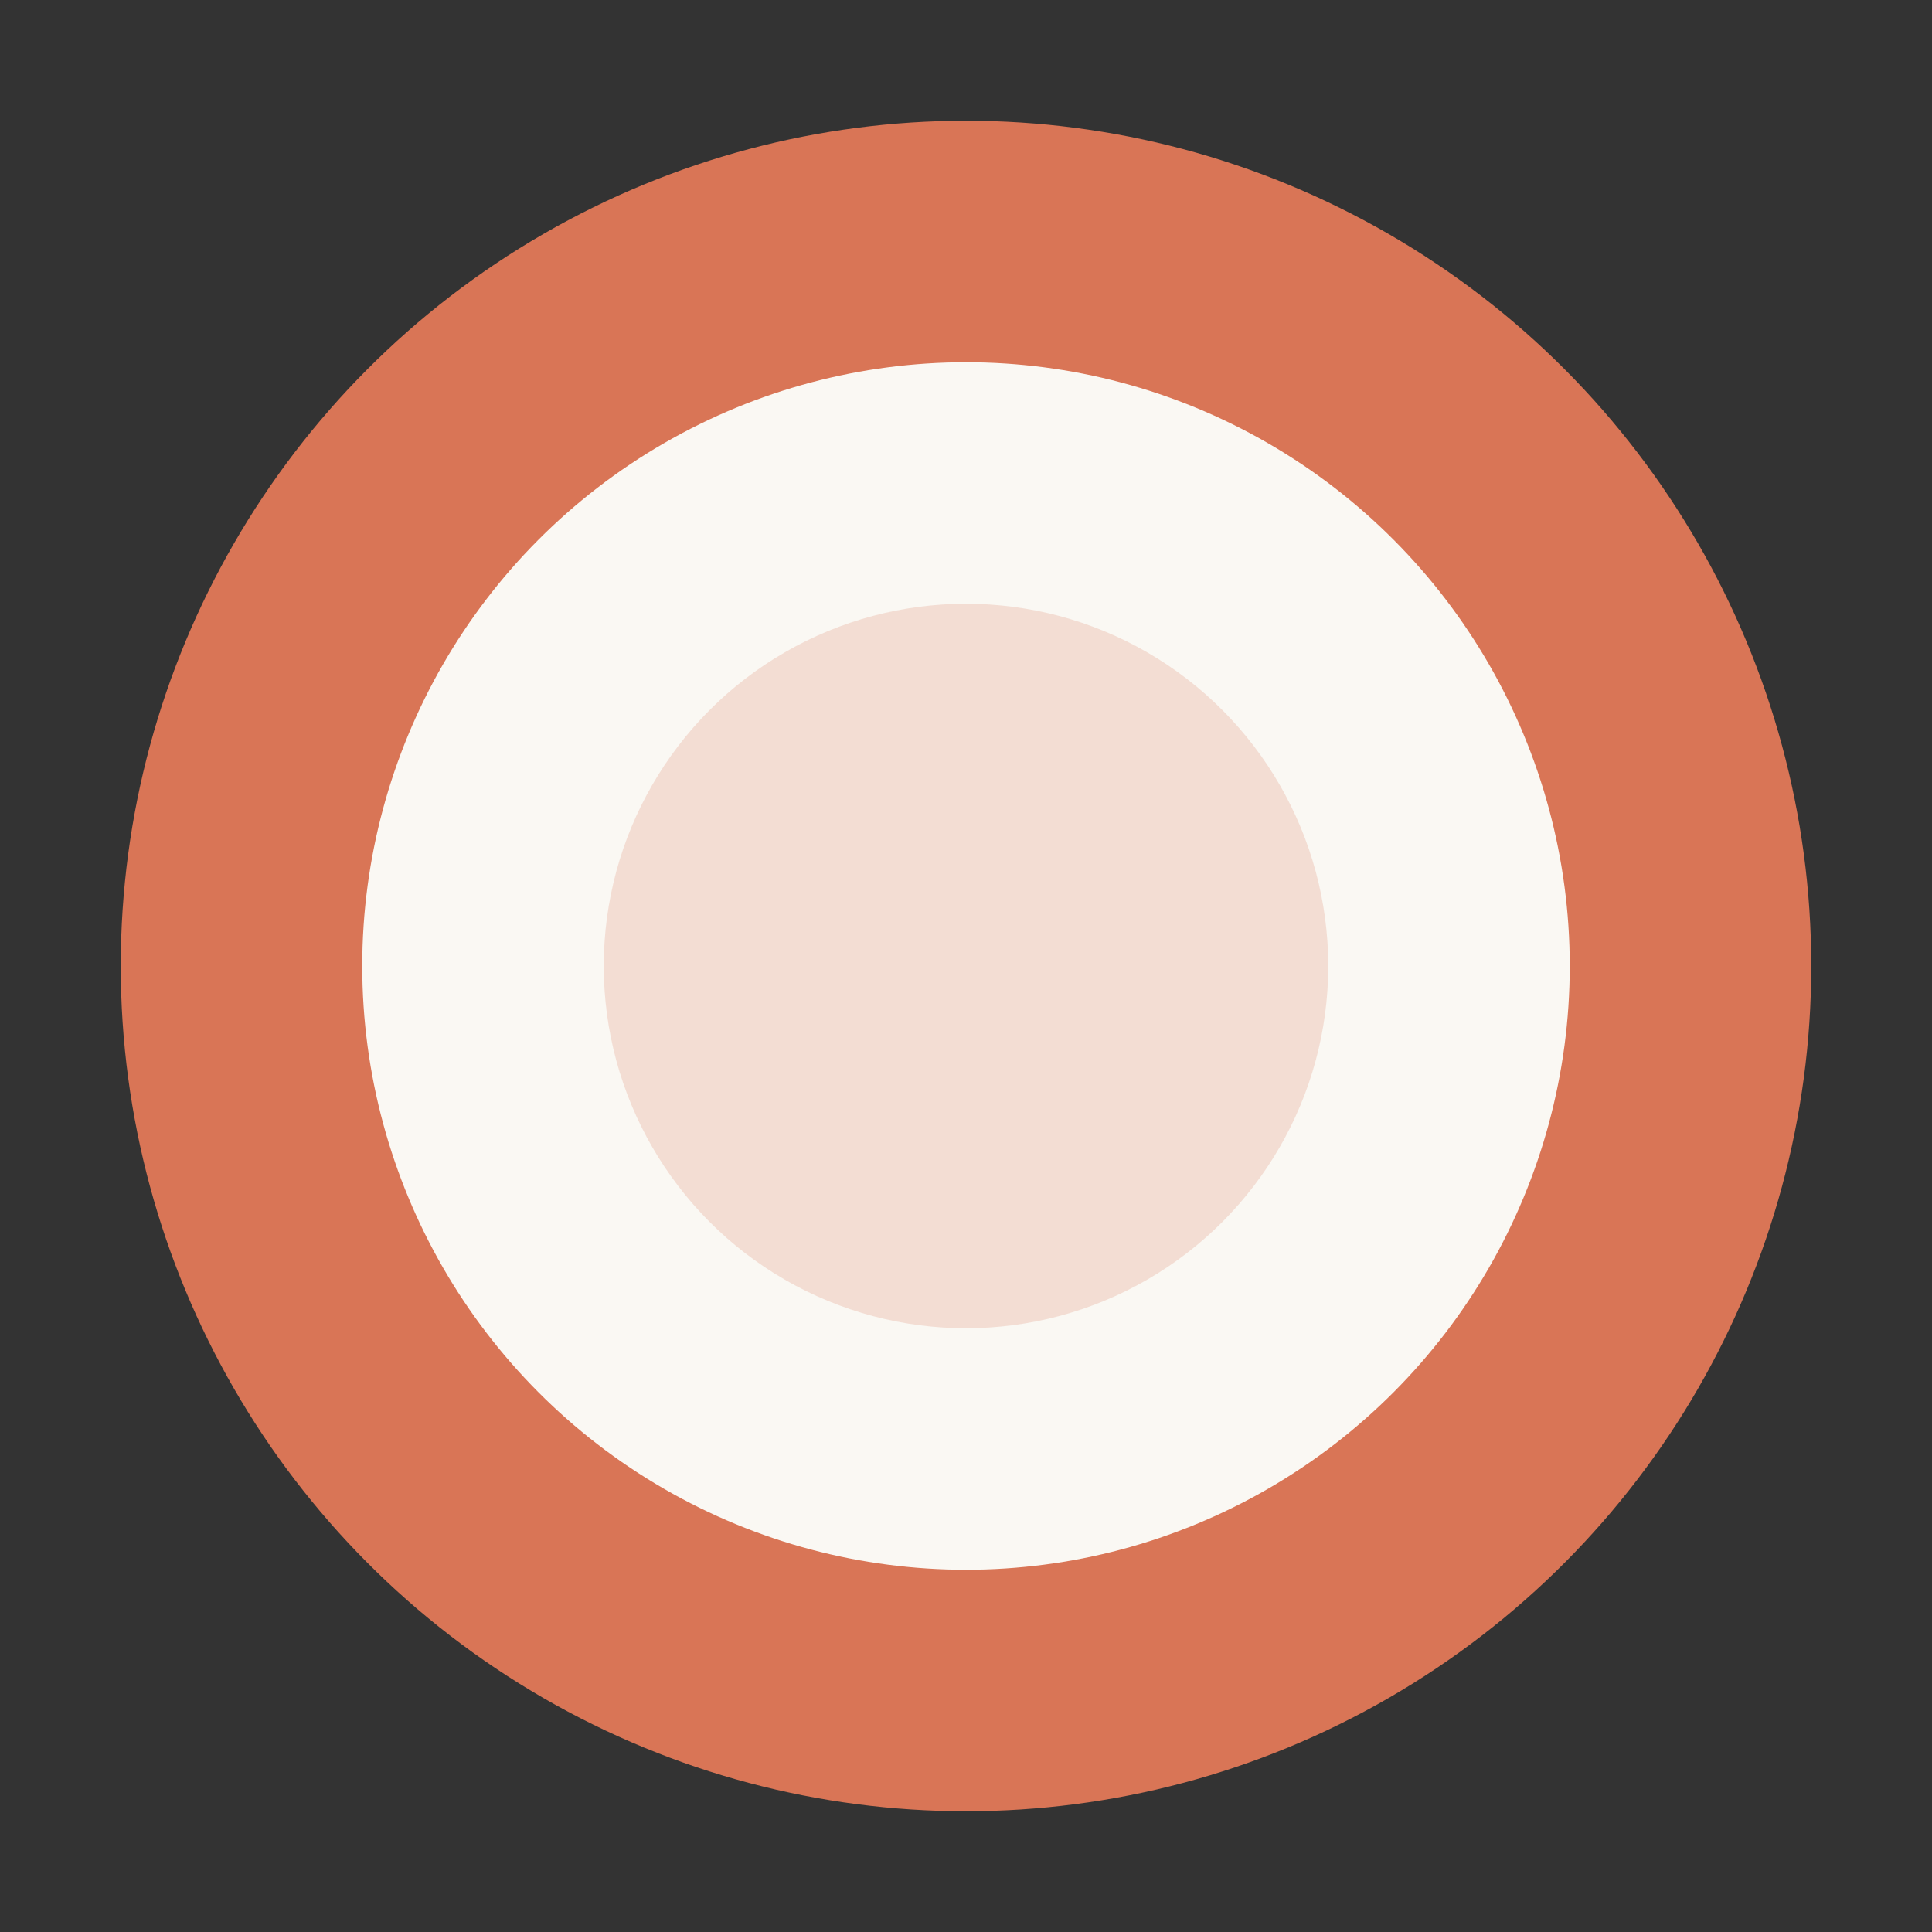
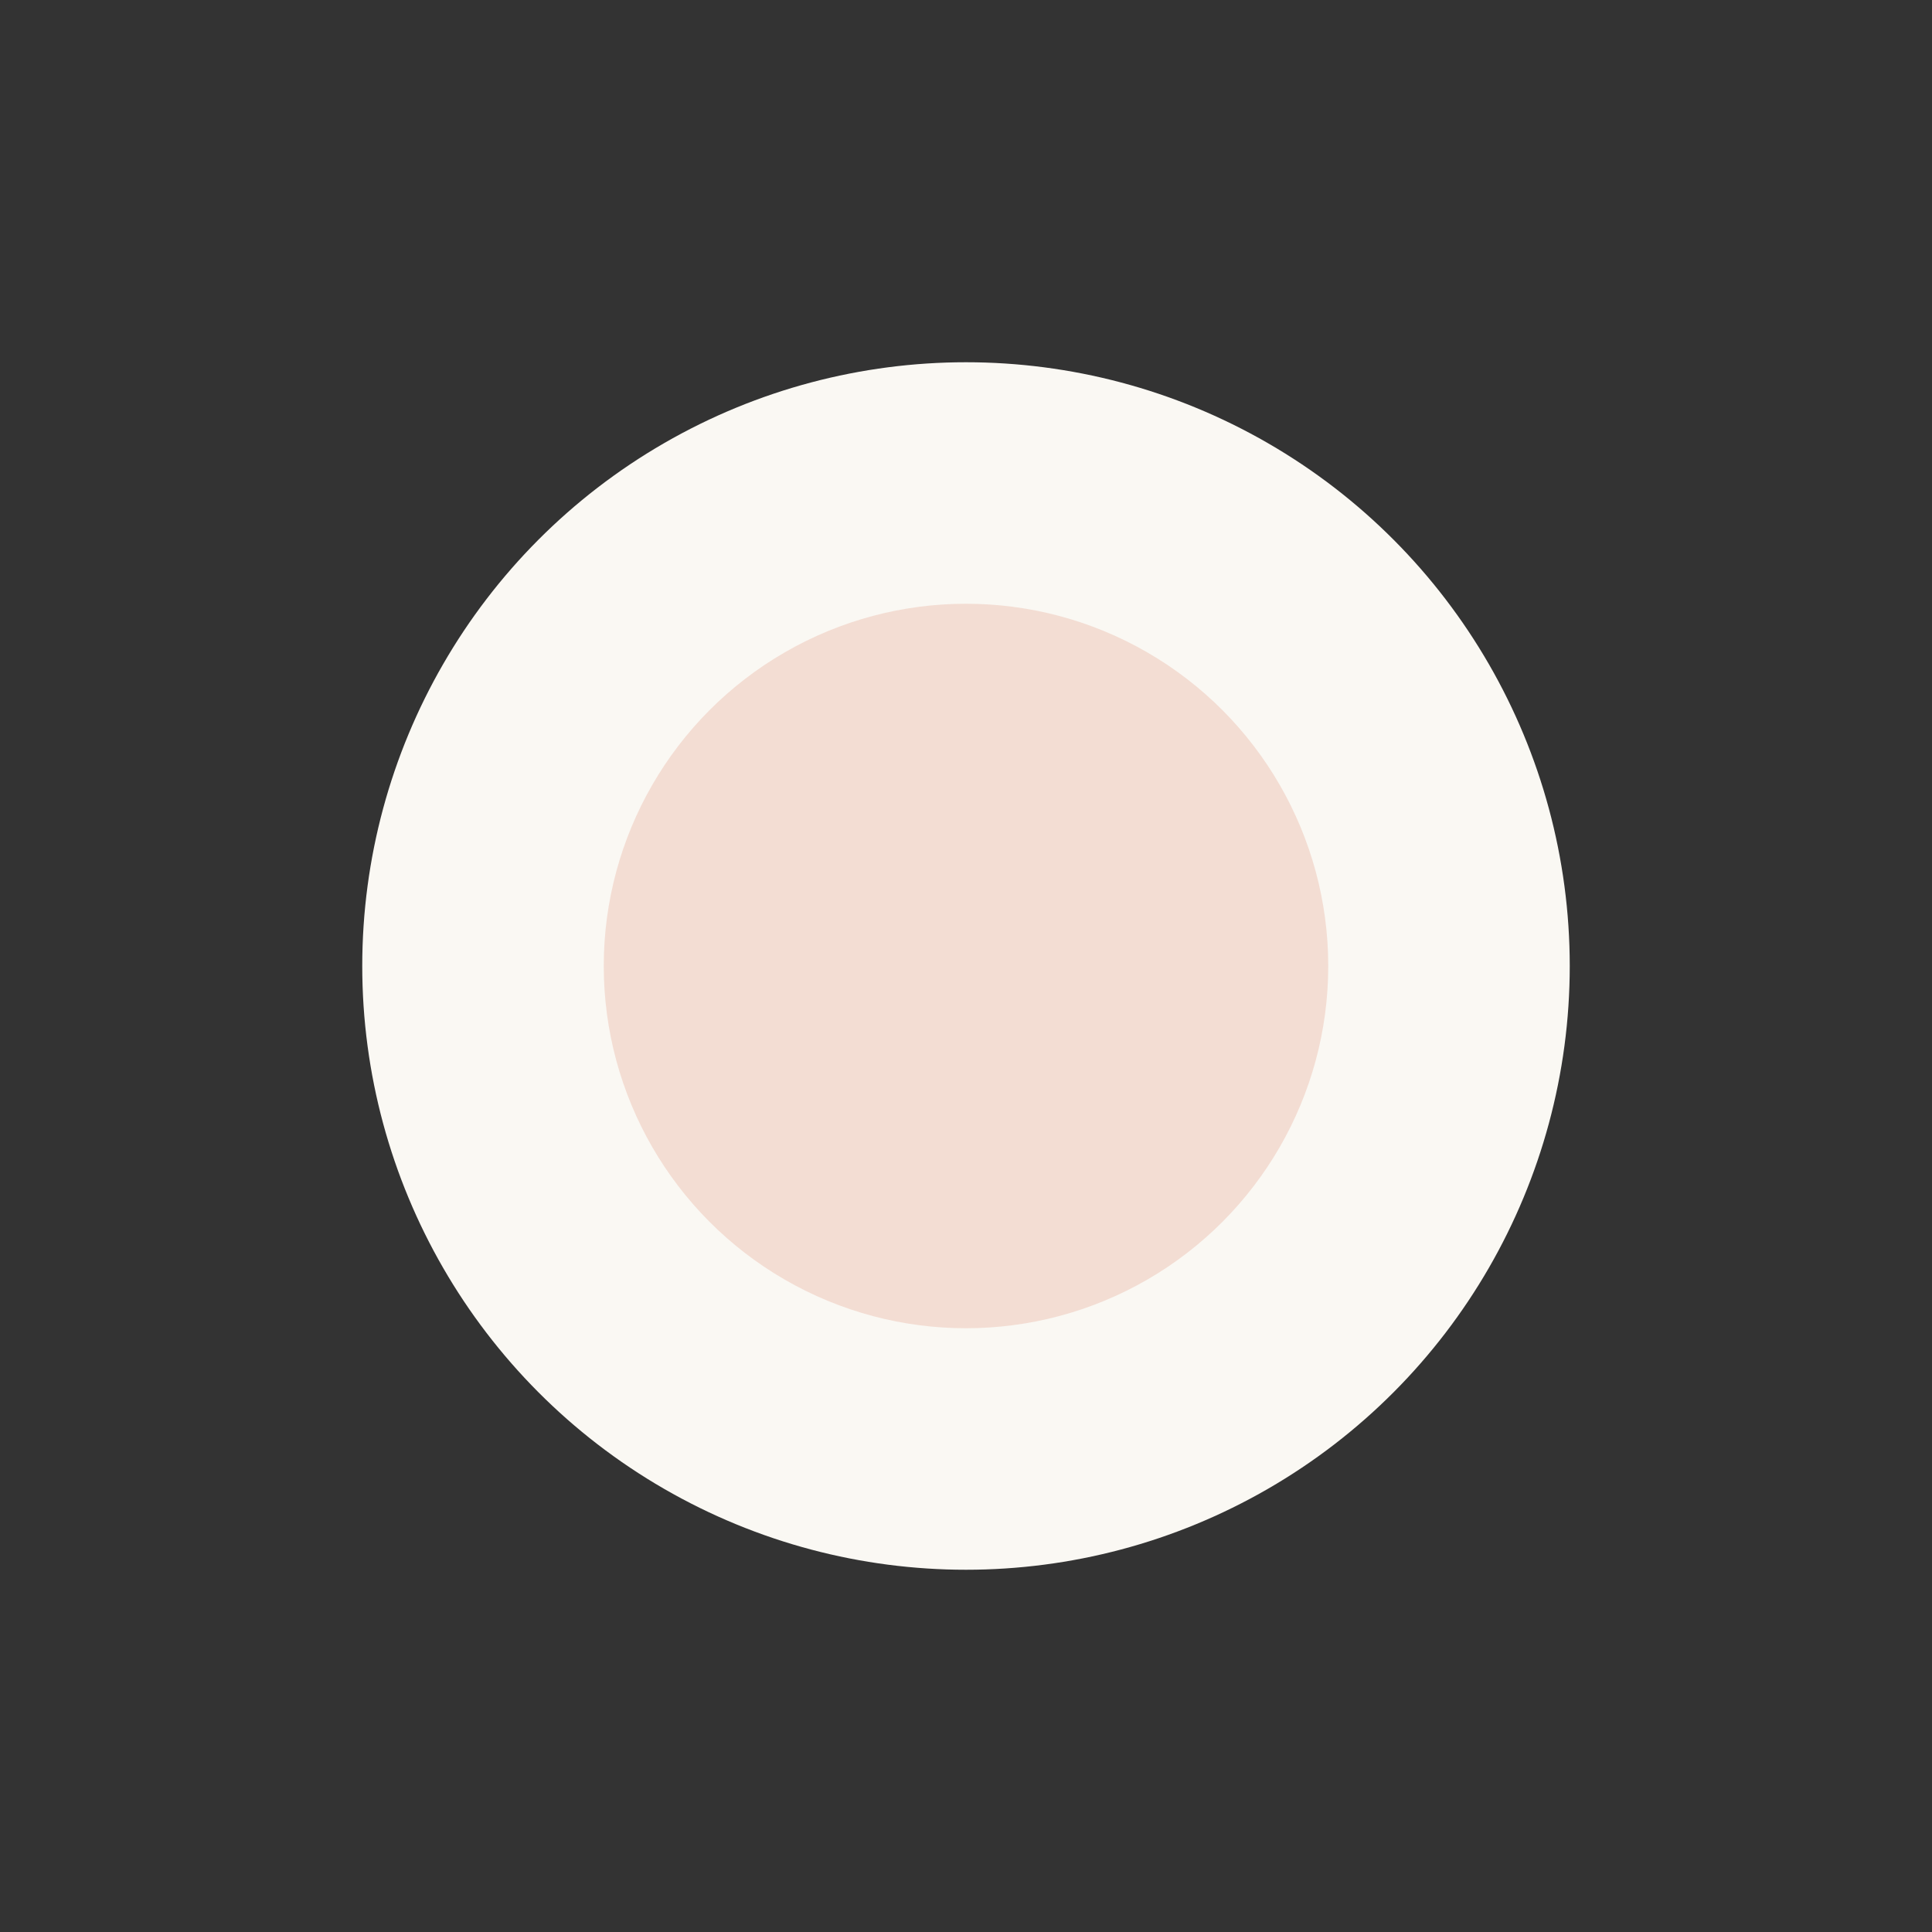
<svg xmlns="http://www.w3.org/2000/svg" viewBox="0 0 32 32">
  <rect x="0" y="0" width="32" height="32" fill="#333333" stroke="none" />
-   <circle cx="16" cy="16" r="14" fill="#d97556" />
  <circle cx="16" cy="16" r="10" fill="#faf8f3" />
  <circle cx="16" cy="16" r="6" fill="#d97556" opacity="0.2" />
</svg>